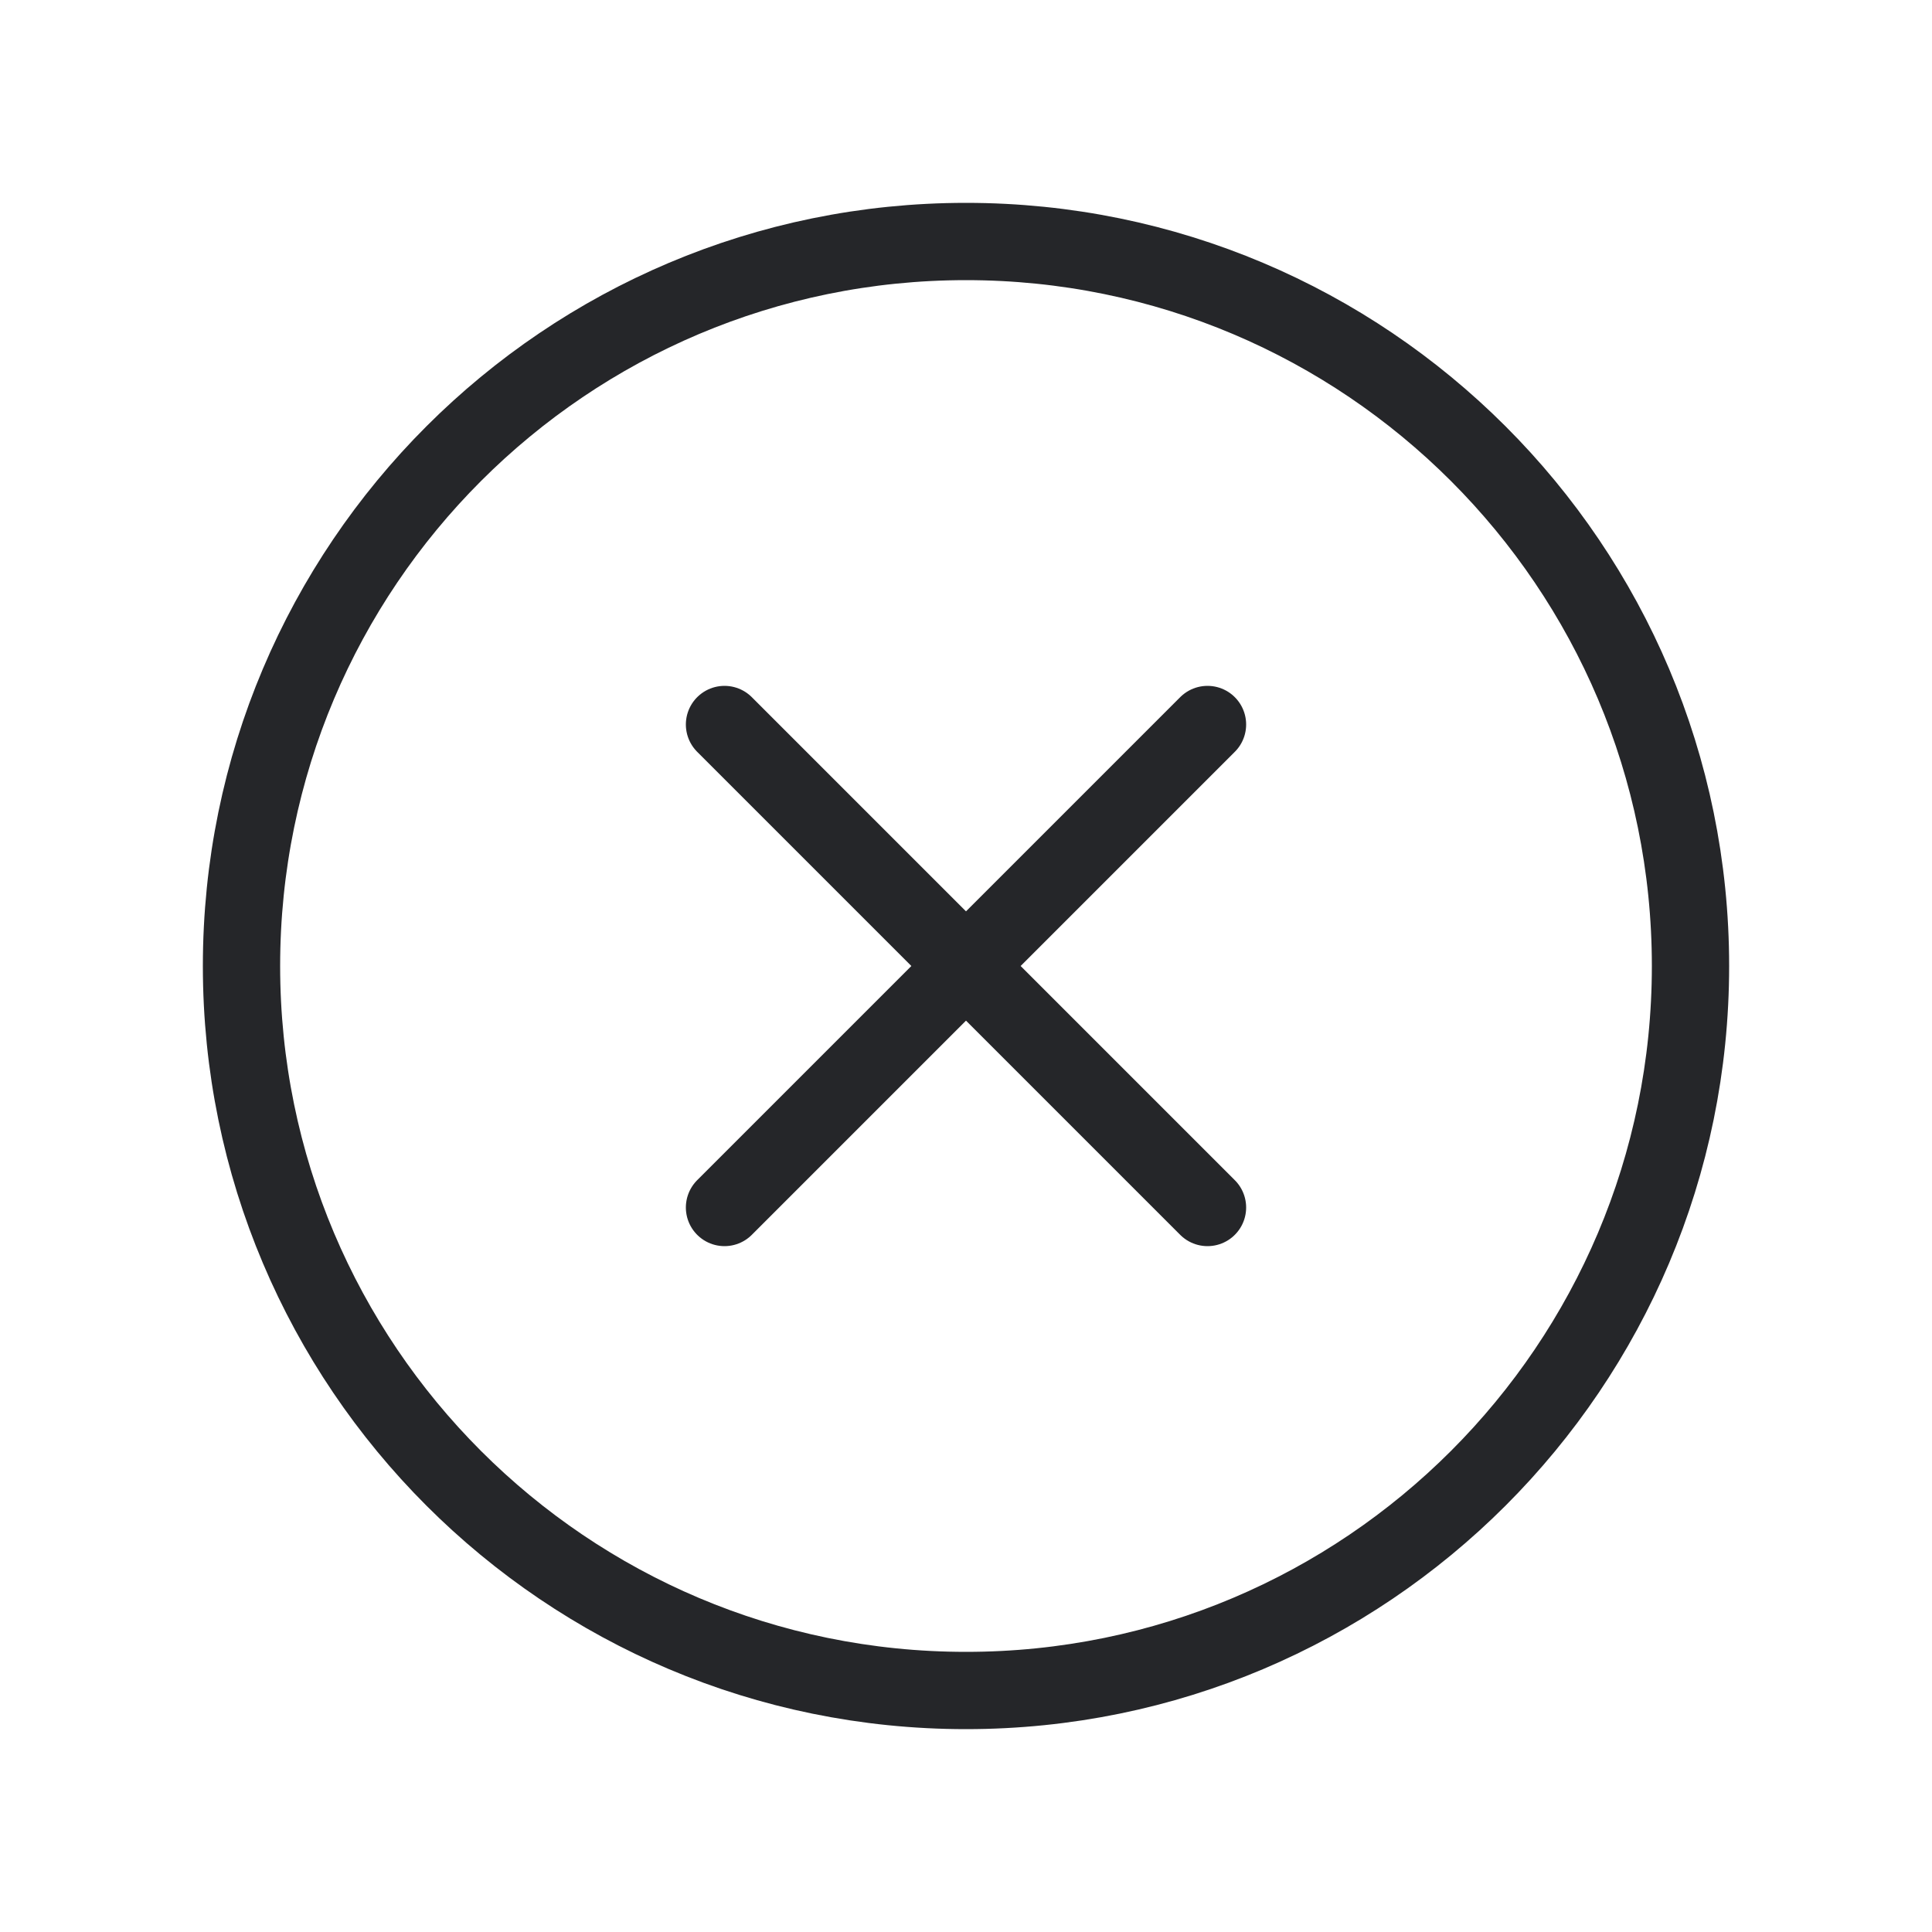
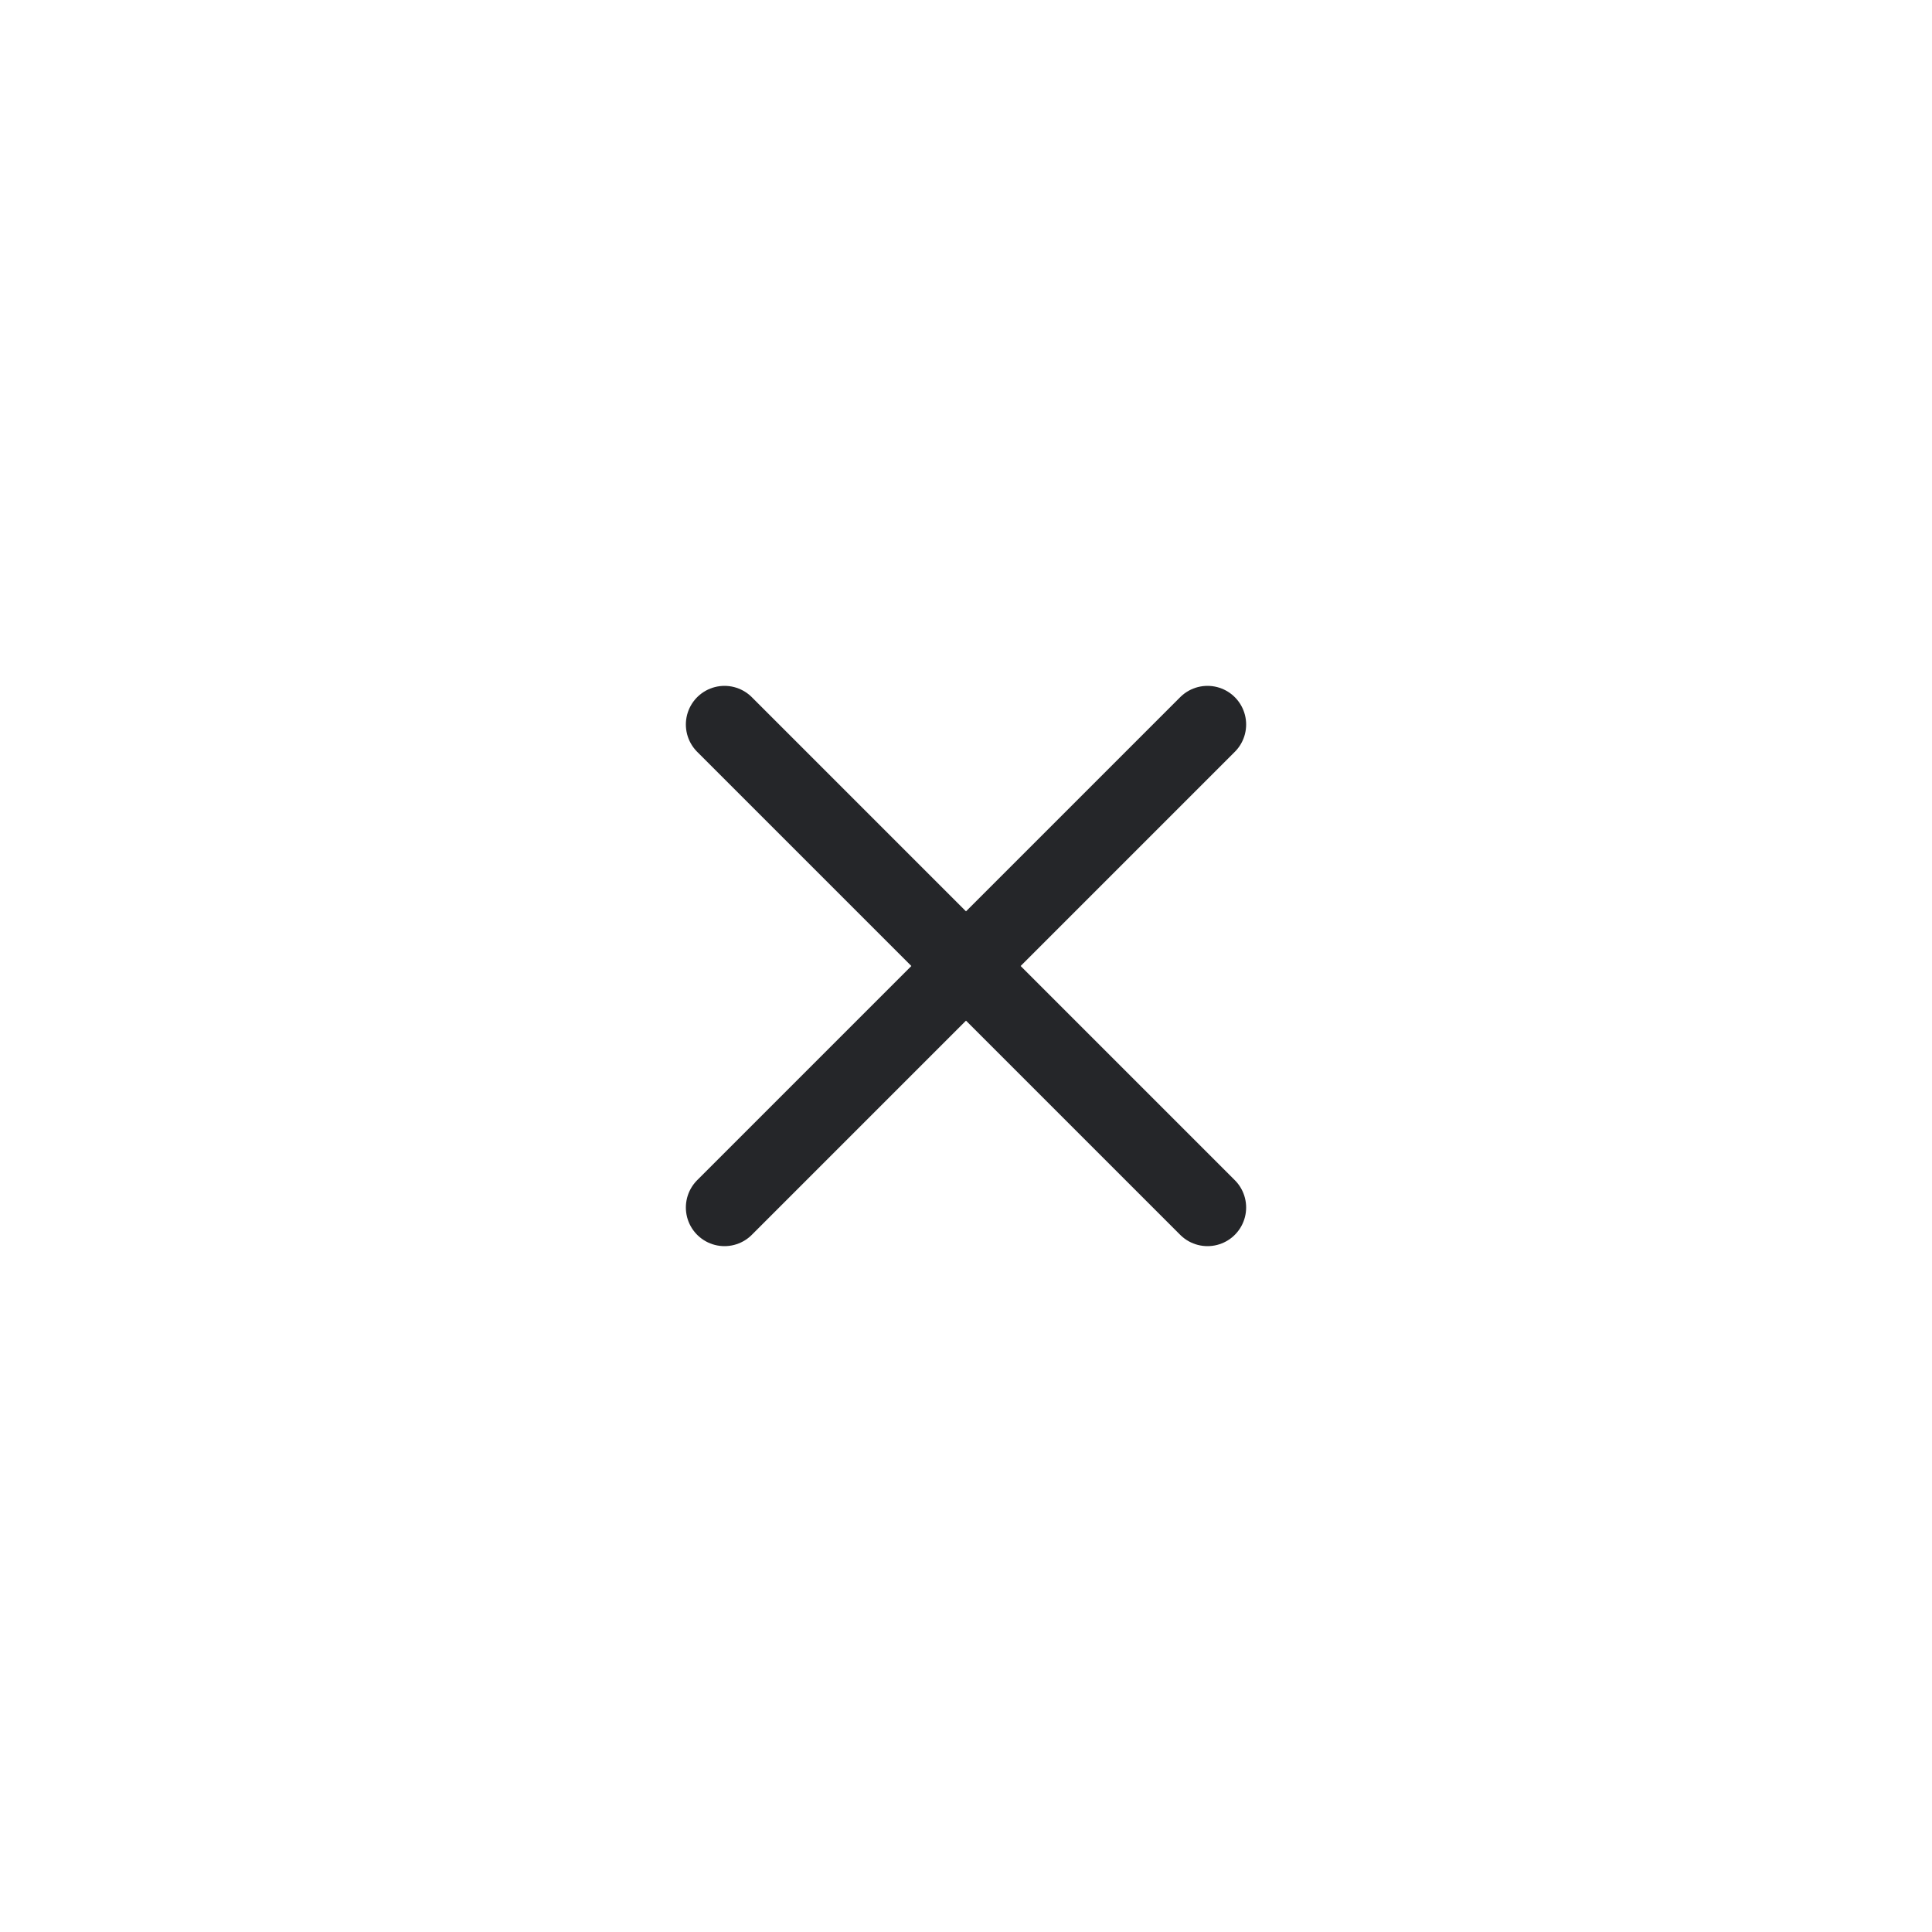
<svg xmlns="http://www.w3.org/2000/svg" width="25" height="25" viewBox="0 0 25 25" fill="none">
  <path d="M15.625 15.625L9.375 9.375M9.375 15.625L15.625 9.375" stroke="#252629" stroke-linecap="round" stroke-linejoin="round" />
-   <path d="M12.5 21.875C17.677 21.875 21.875 17.677 21.875 12.5C21.875 7.322 17.677 3.125 12.5 3.125C7.322 3.125 3.125 7.322 3.125 12.5C3.125 17.677 7.322 21.875 12.5 21.875Z" stroke="#252629" stroke-linecap="round" stroke-linejoin="round" />
</svg>